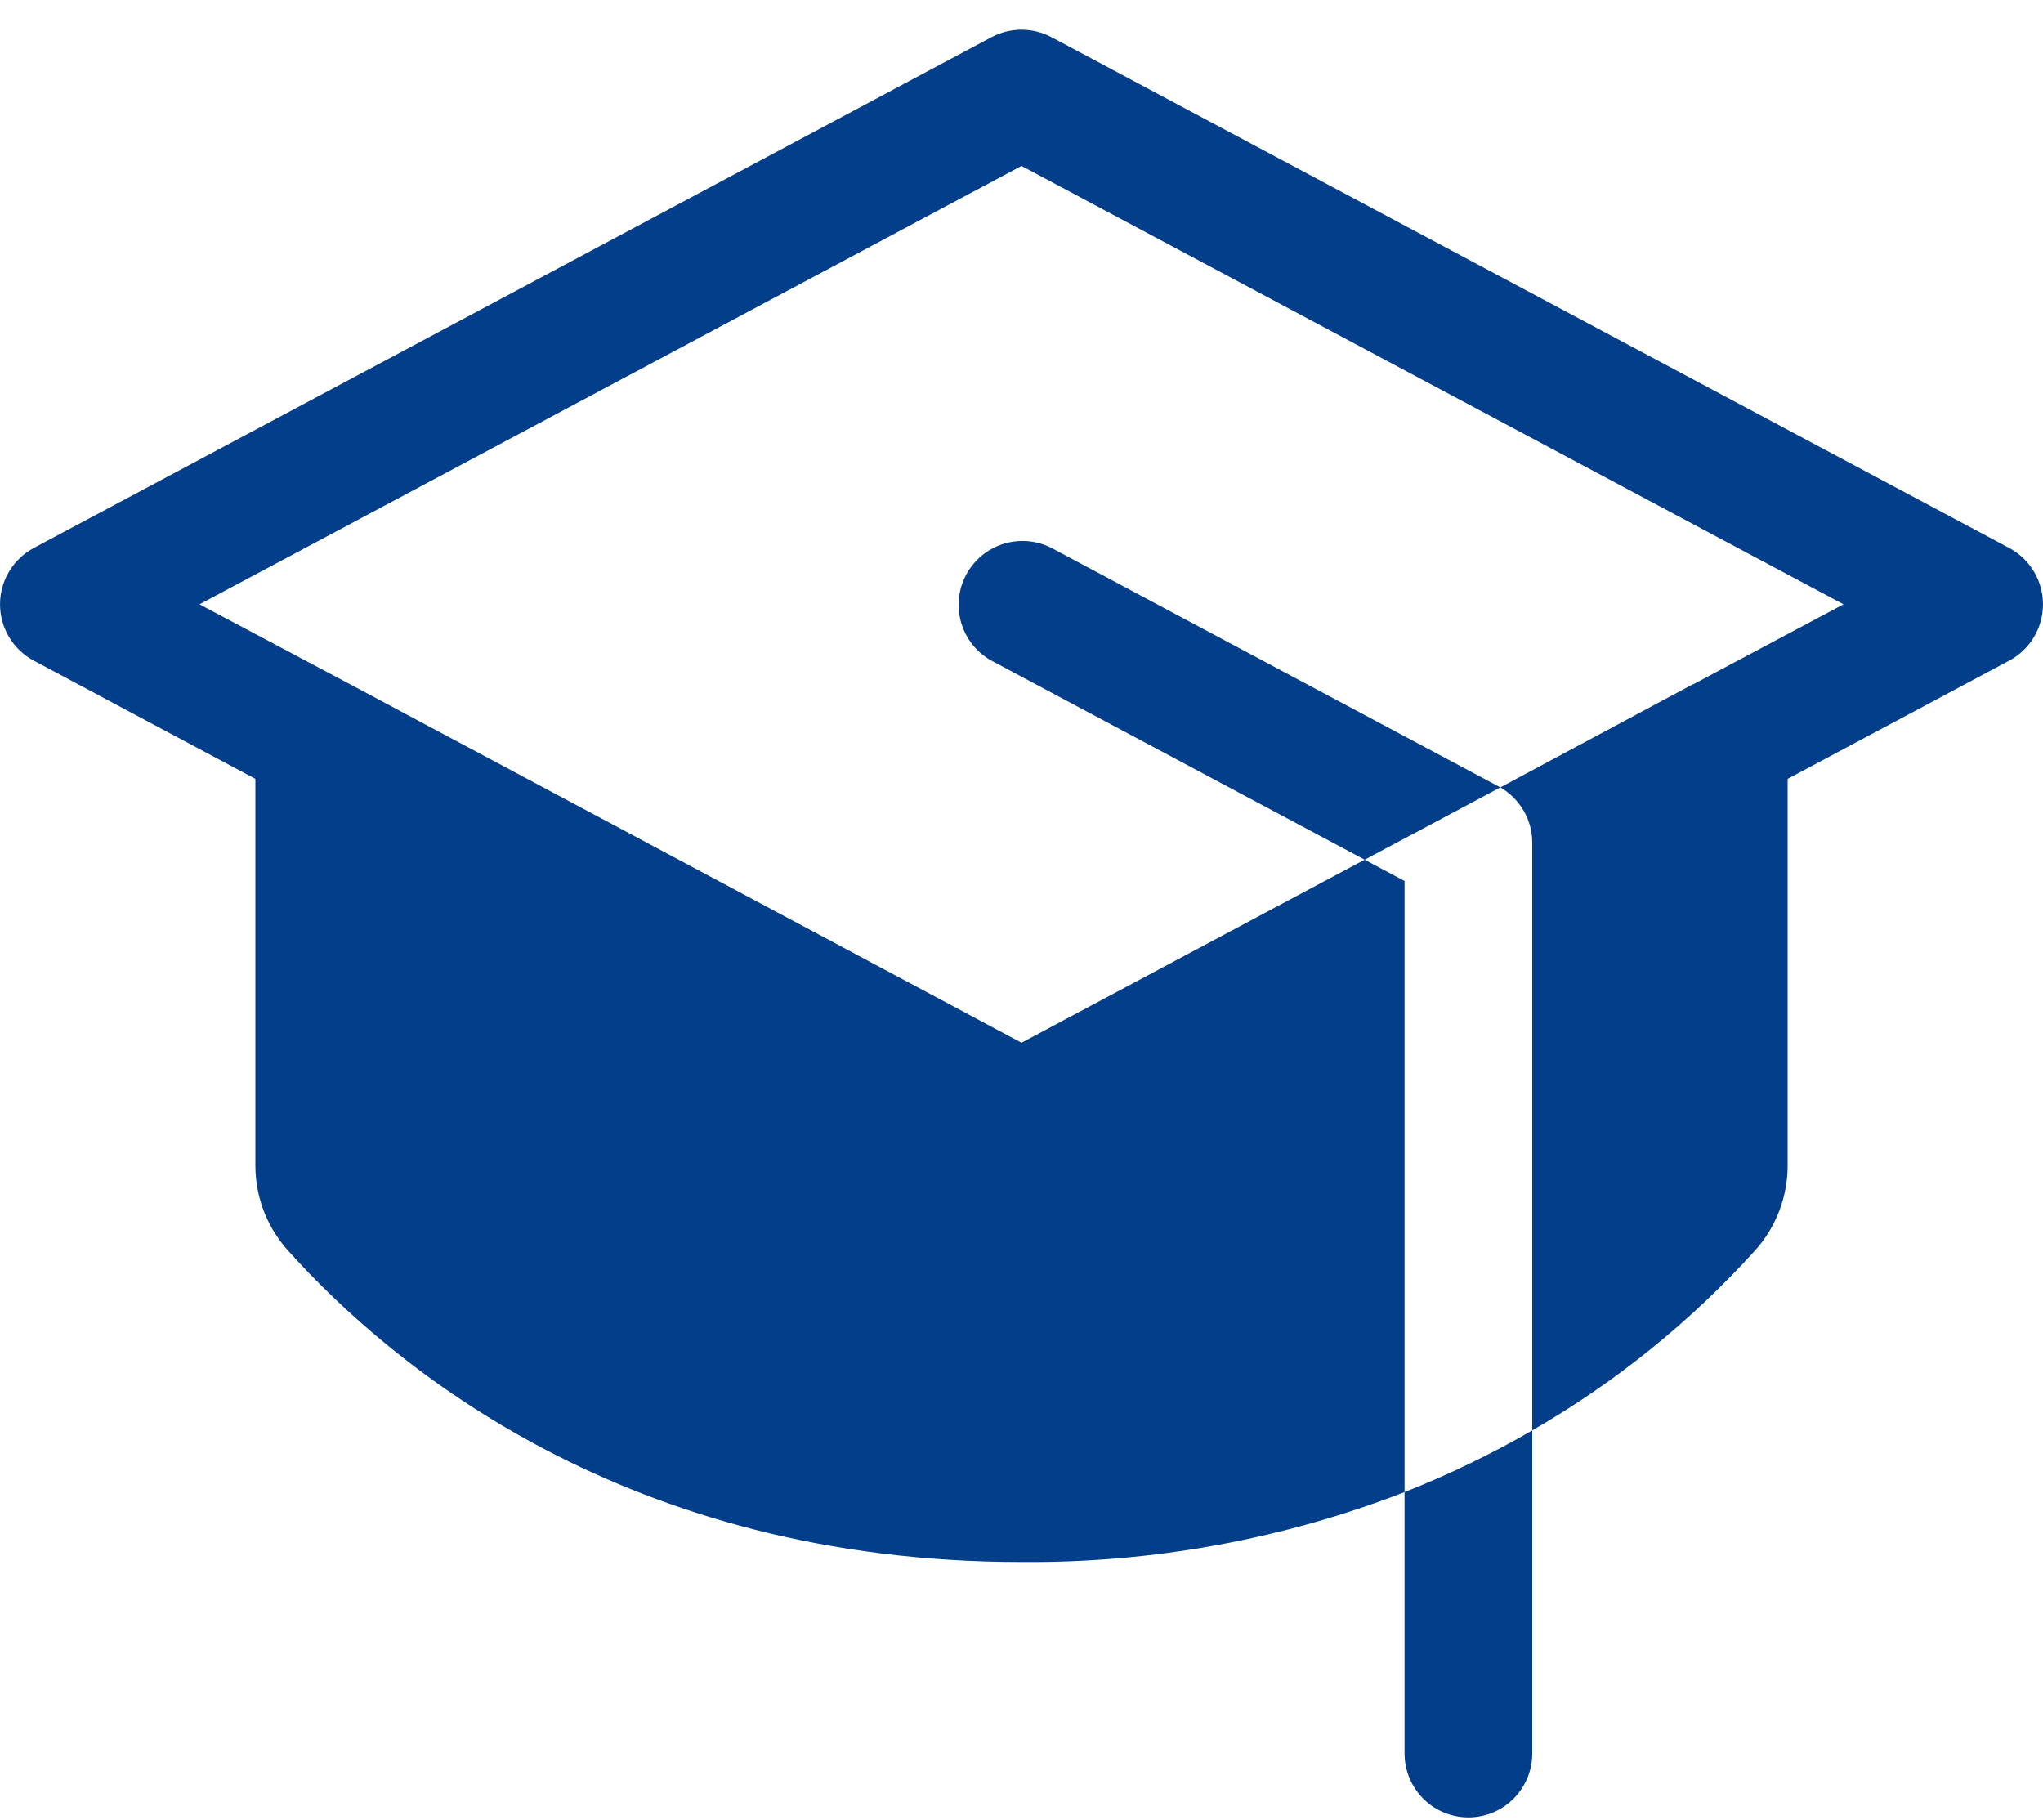
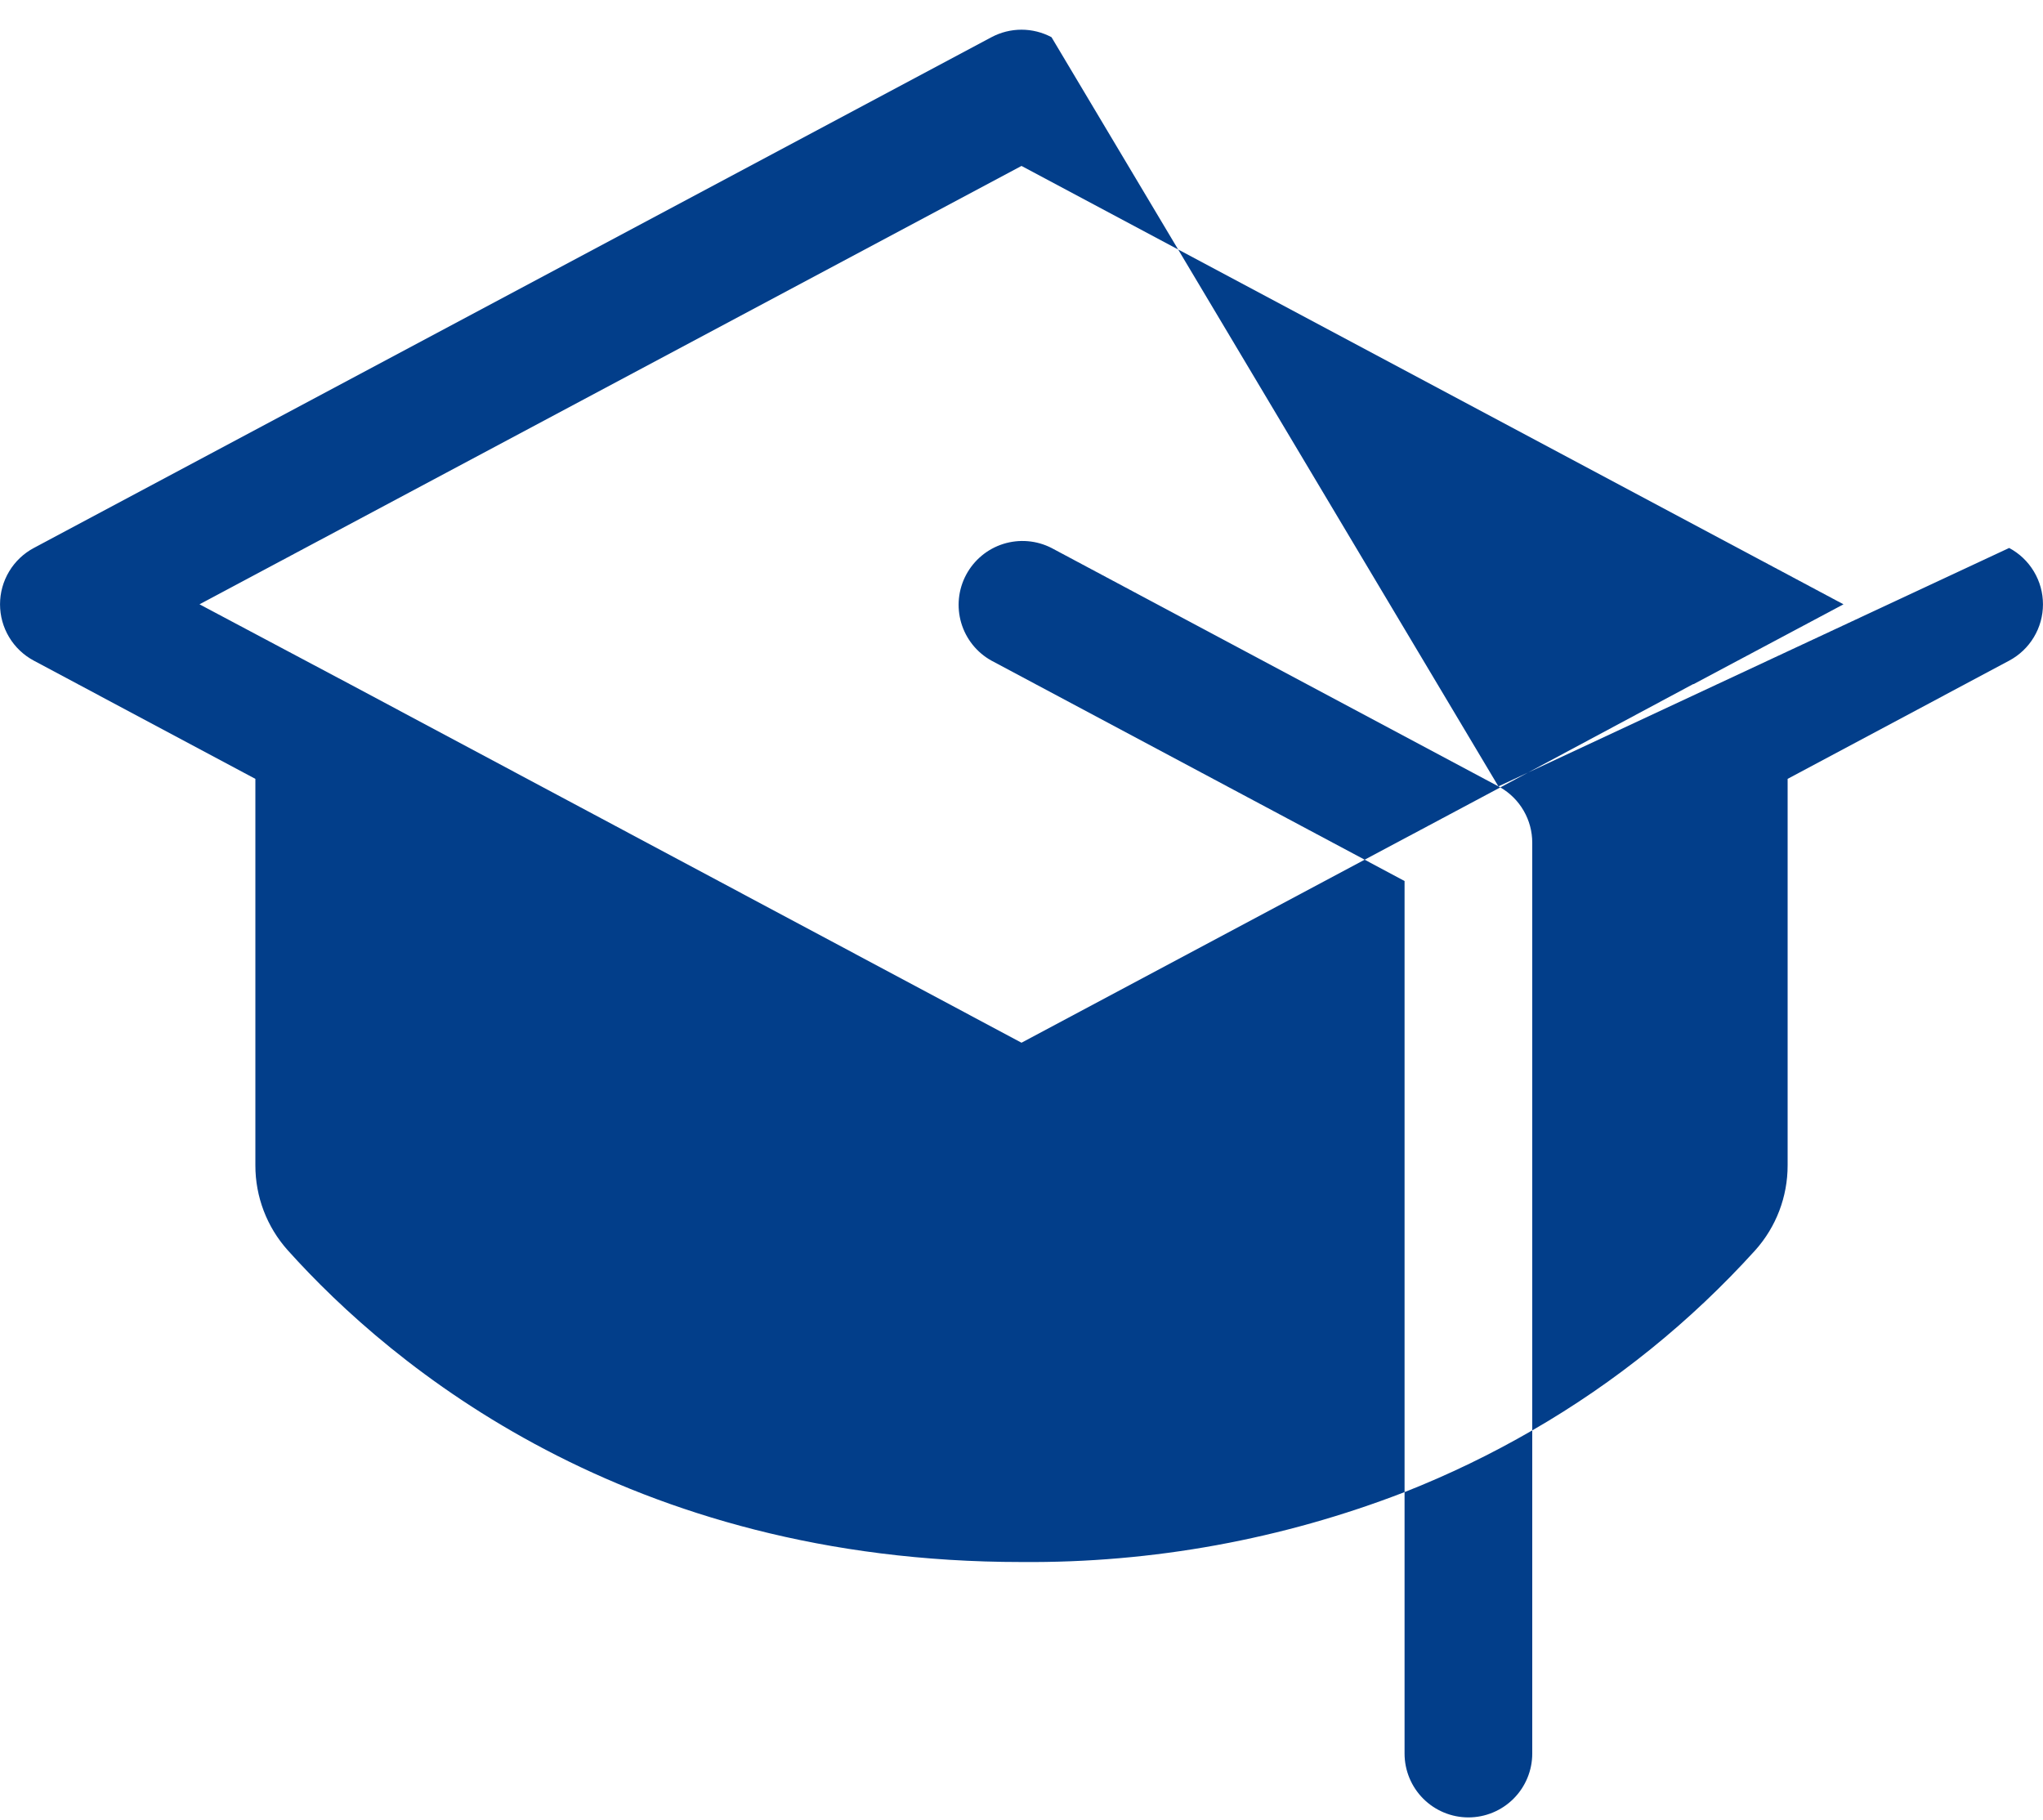
<svg xmlns="http://www.w3.org/2000/svg" width="64" height="57" viewBox="0 0 64 57" fill="none">
-   <path d="M44 46.74C45.38 46.196 46.717 45.55 48 44.807V54.93C48 55.46 47.789 55.969 47.414 56.344C47.039 56.719 46.53 56.93 46 56.93C45.47 56.93 44.961 56.719 44.586 56.344C44.211 55.969 44 55.46 44 54.93V46.74ZM46.94 24.633L32.94 17.165C32.473 16.926 31.931 16.881 31.43 17.038C30.93 17.195 30.512 17.543 30.265 18.006C30.018 18.469 29.964 19.01 30.112 19.513C30.261 20.016 30.601 20.441 31.06 20.695L42.75 26.93L47 24.665L46.94 24.633ZM62.94 17.165L32.94 1.165C32.651 1.011 32.328 0.93 32 0.93C31.672 0.93 31.349 1.011 31.06 1.165L1.06 17.165C0.74 17.335 0.472 17.59 0.286 17.901C0.099 18.212 0.001 18.567 0.001 18.93C0.001 19.293 0.099 19.648 0.286 19.959C0.472 20.27 0.74 20.524 1.06 20.695L8 24.398V36.502C7.998 37.485 8.359 38.433 9.015 39.165C12.29 42.812 19.628 48.93 32 48.93C36.102 48.964 40.174 48.221 44 46.74V27.598L42.75 26.93L32 32.663L10.957 21.43L6.25 18.93L32 5.198L57.75 18.93L53.055 21.43H53.04L47 24.665C47.304 24.841 47.557 25.093 47.732 25.397C47.908 25.701 48 26.046 48 26.398V44.807C50.608 43.302 52.965 41.398 54.985 39.165C55.641 38.433 56.002 37.485 56 36.502V24.398L62.94 20.695C63.26 20.524 63.528 20.27 63.714 19.959C63.901 19.648 63.999 19.293 63.999 18.93C63.999 18.567 63.901 18.212 63.714 17.901C63.528 17.59 63.26 17.335 62.94 17.165Z" fill="#023E8A" />
+   <path d="M44 46.74C45.38 46.196 46.717 45.55 48 44.807V54.93C48 55.46 47.789 55.969 47.414 56.344C47.039 56.719 46.53 56.93 46 56.93C45.47 56.93 44.961 56.719 44.586 56.344C44.211 55.969 44 55.46 44 54.93V46.74ZM46.94 24.633L32.94 17.165C32.473 16.926 31.931 16.881 31.43 17.038C30.93 17.195 30.512 17.543 30.265 18.006C30.018 18.469 29.964 19.01 30.112 19.513C30.261 20.016 30.601 20.441 31.06 20.695L42.75 26.93L47 24.665L46.94 24.633ZL32.94 1.165C32.651 1.011 32.328 0.93 32 0.93C31.672 0.93 31.349 1.011 31.06 1.165L1.06 17.165C0.74 17.335 0.472 17.59 0.286 17.901C0.099 18.212 0.001 18.567 0.001 18.93C0.001 19.293 0.099 19.648 0.286 19.959C0.472 20.27 0.74 20.524 1.06 20.695L8 24.398V36.502C7.998 37.485 8.359 38.433 9.015 39.165C12.29 42.812 19.628 48.93 32 48.93C36.102 48.964 40.174 48.221 44 46.74V27.598L42.75 26.93L32 32.663L10.957 21.43L6.25 18.93L32 5.198L57.75 18.93L53.055 21.43H53.04L47 24.665C47.304 24.841 47.557 25.093 47.732 25.397C47.908 25.701 48 26.046 48 26.398V44.807C50.608 43.302 52.965 41.398 54.985 39.165C55.641 38.433 56.002 37.485 56 36.502V24.398L62.94 20.695C63.26 20.524 63.528 20.27 63.714 19.959C63.901 19.648 63.999 19.293 63.999 18.93C63.999 18.567 63.901 18.212 63.714 17.901C63.528 17.59 63.26 17.335 62.94 17.165Z" fill="#023E8A" />
</svg>